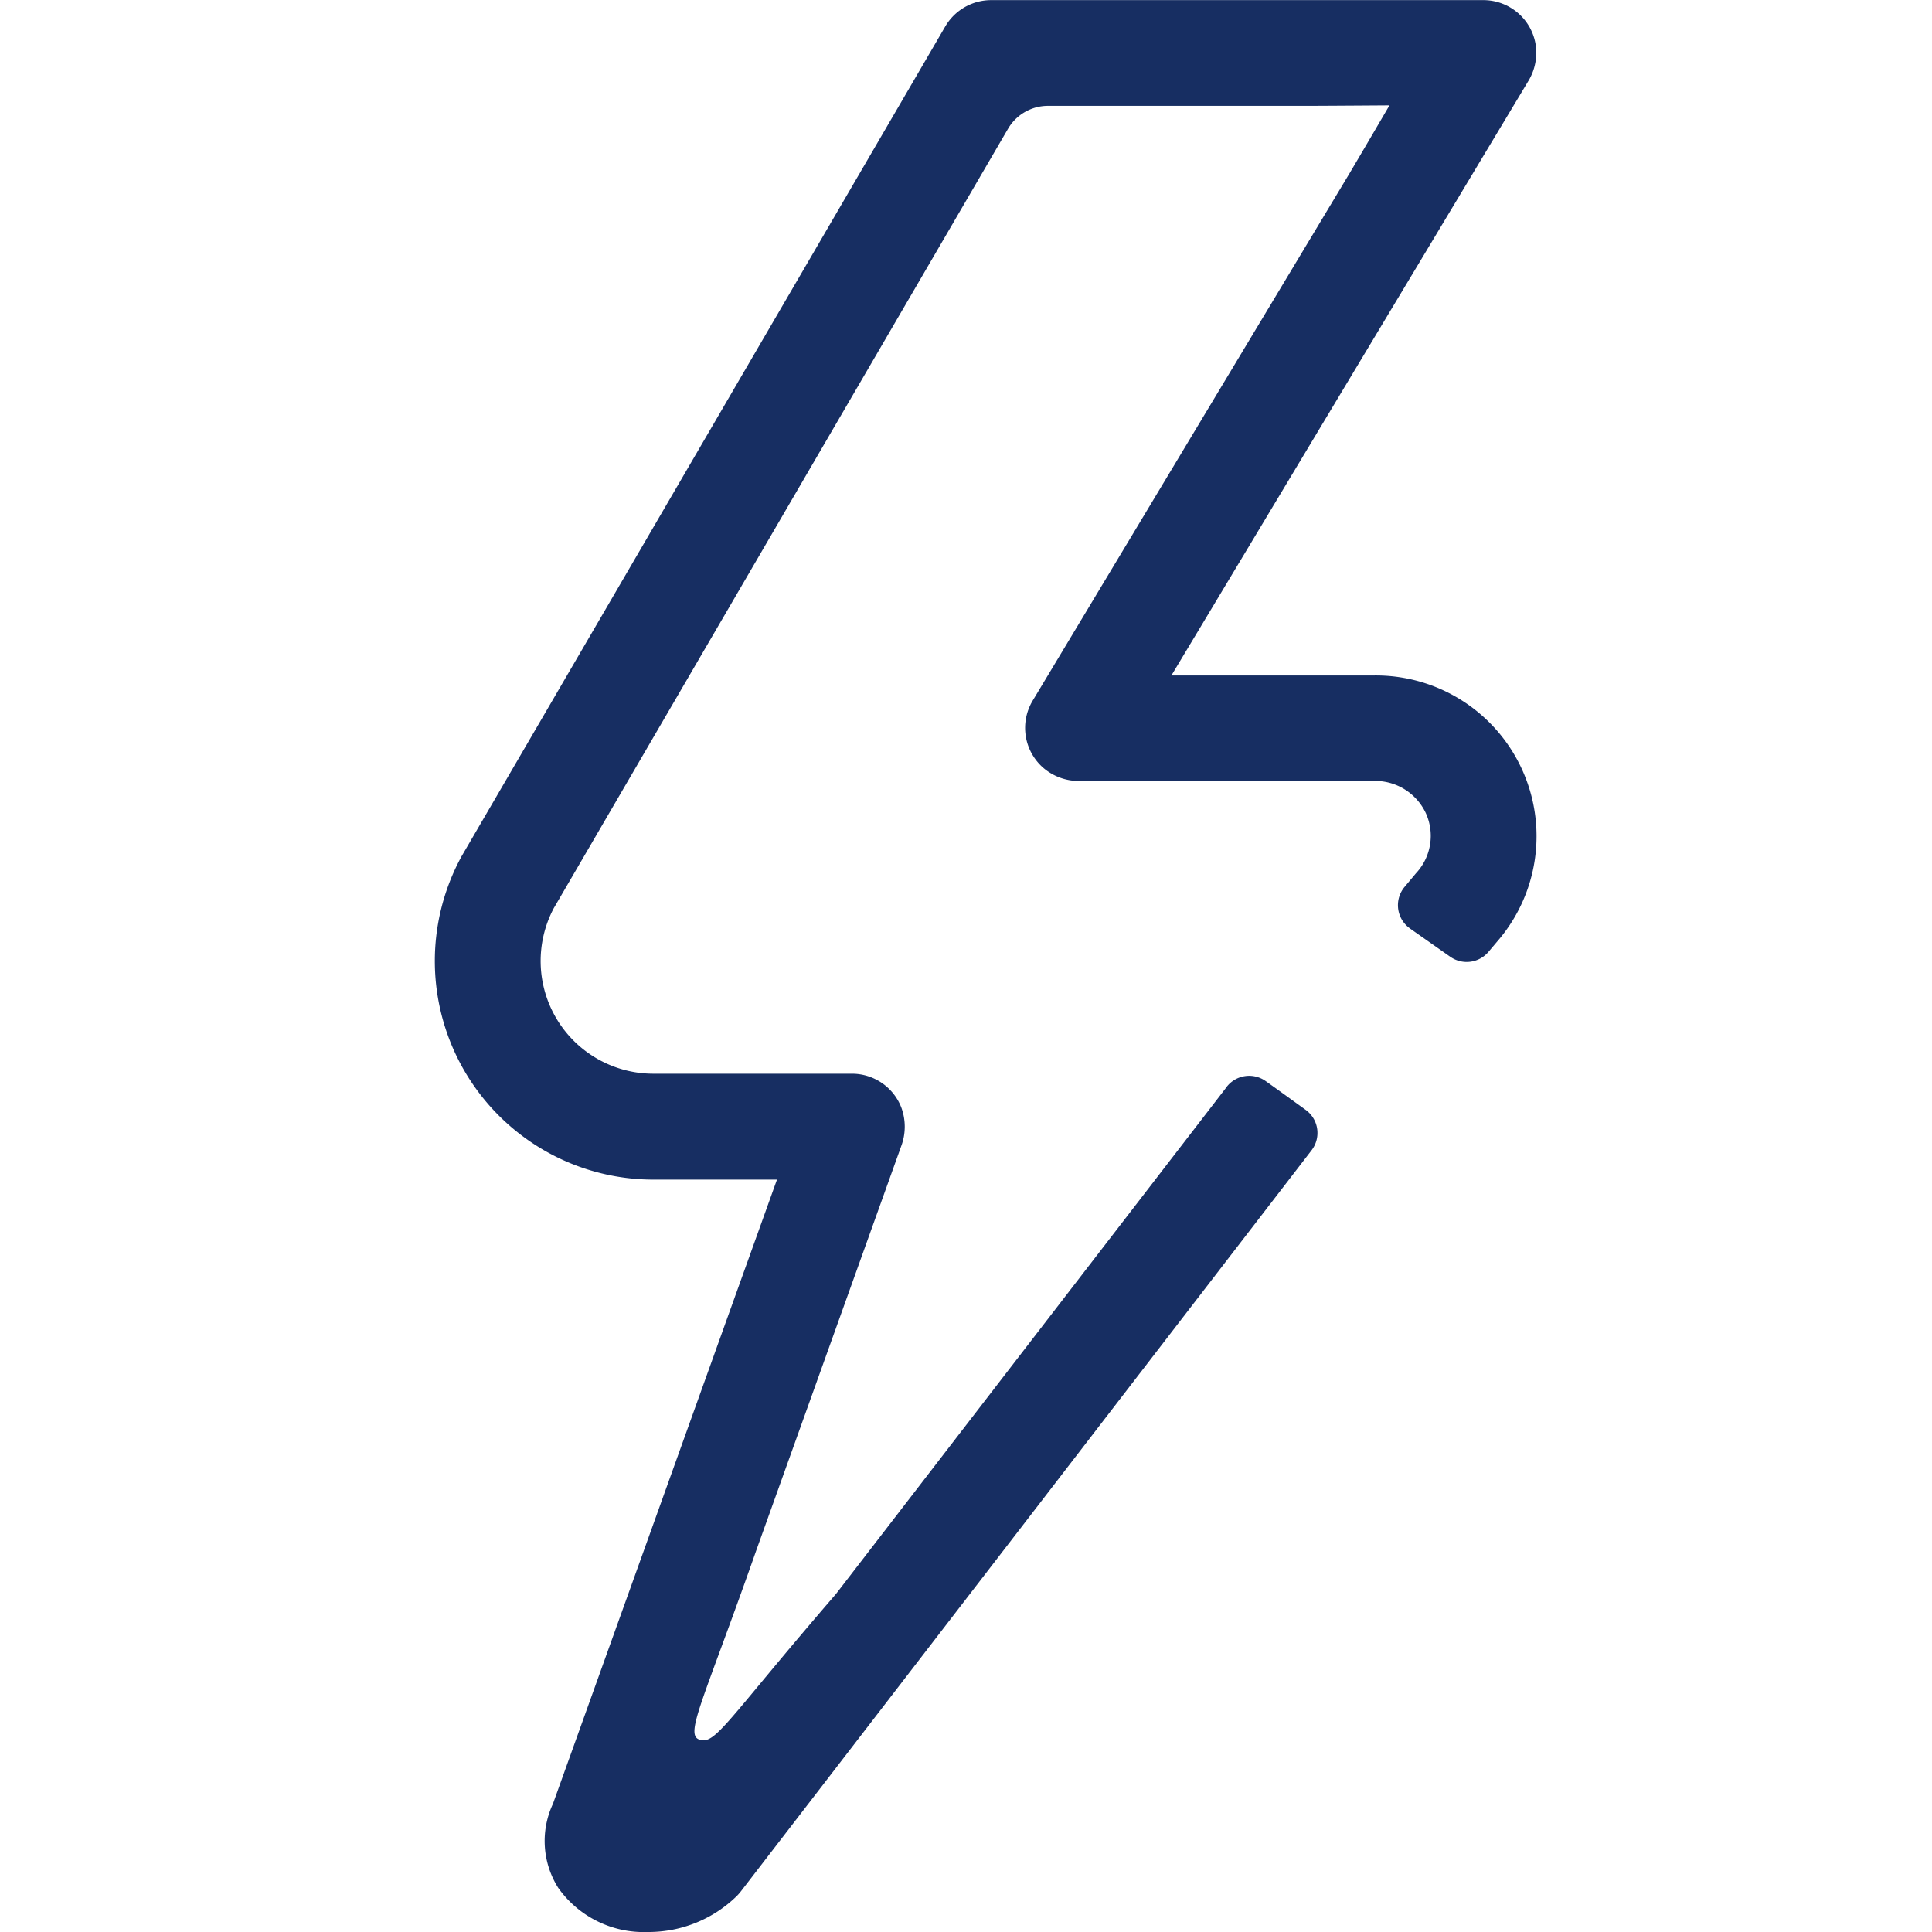
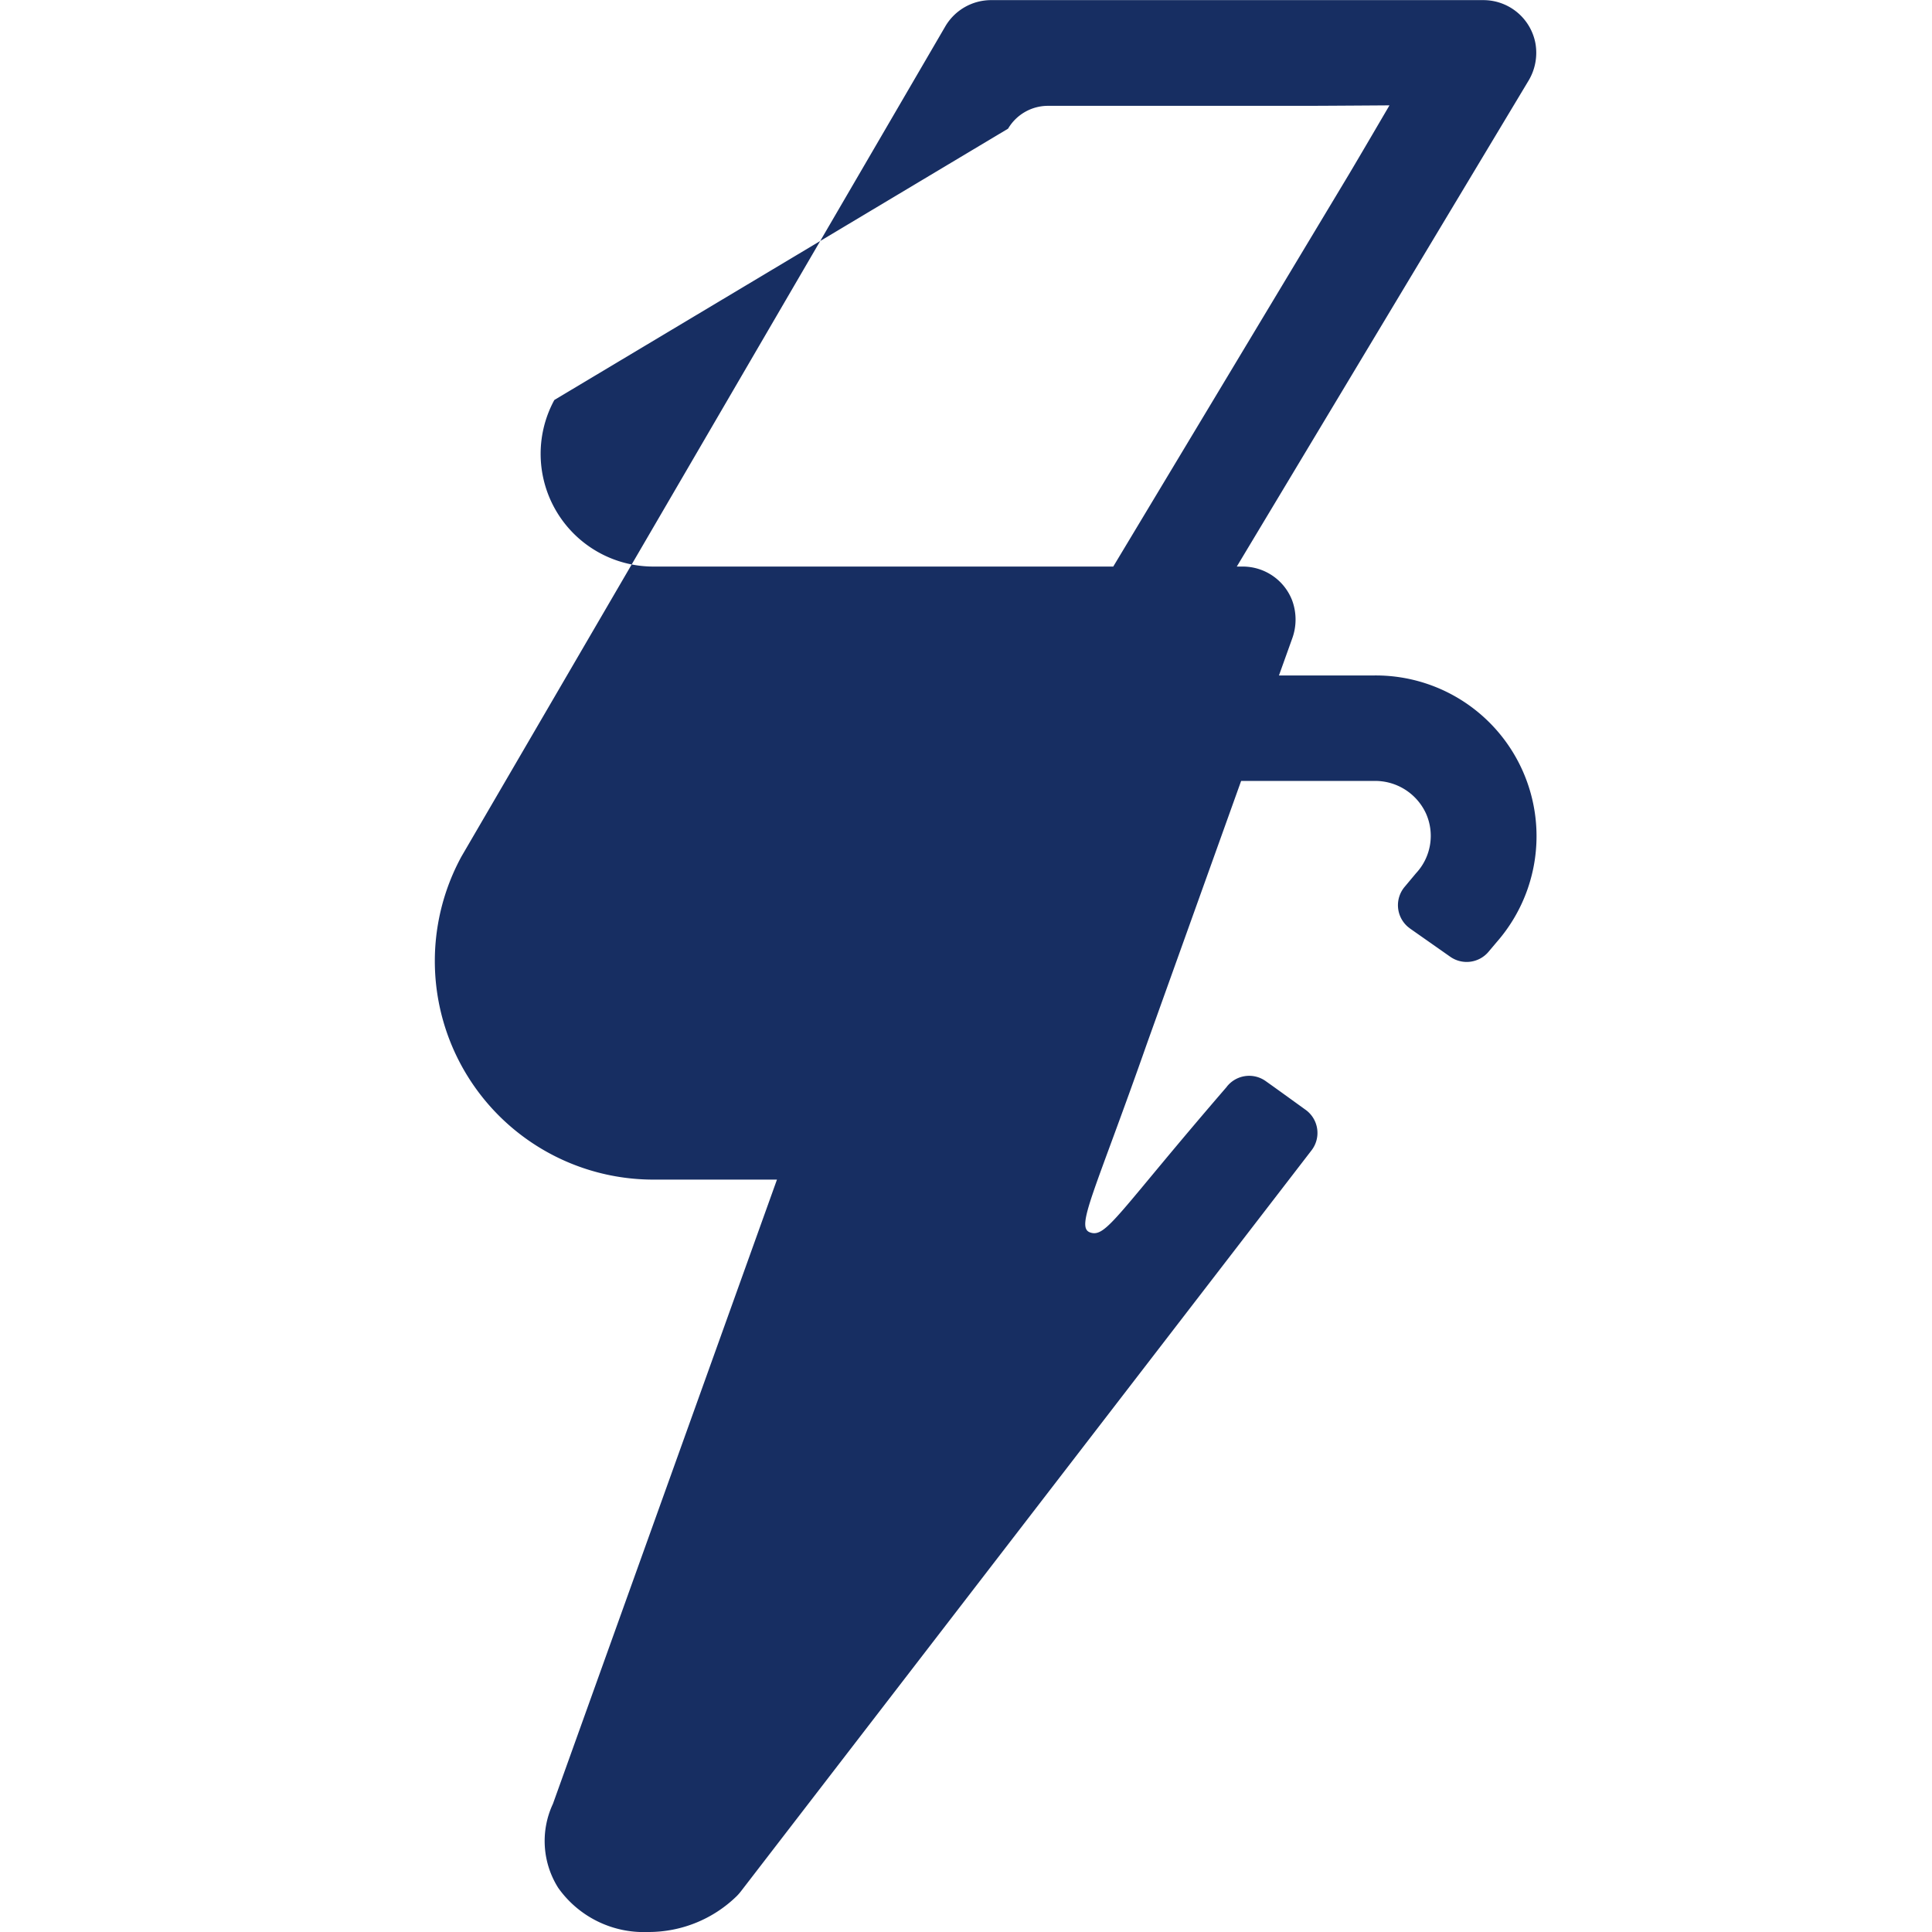
<svg xmlns="http://www.w3.org/2000/svg" id="picto-electricity" width="32" height="32" viewBox="0 0 32 32">
-   <rect id="Rectangle_1573" data-name="Rectangle 1573" width="32" height="32" transform="translate(0 0)" fill="none" />
-   <path id="picto-electricity-2" data-name="picto-electricity" d="M13.119,27.284l-6.473,8.4c-1.82,2.108-2,2.512-2.268,2.413-.24-.089.074-.648.947-3.135l2.4-6.693a.917.917,0,0,0,0-.645.877.877,0,0,0-.816-.555H3.62a1.867,1.867,0,0,1-1.649-2.743l.01-.017L9.495,11.416a.767.767,0,0,1,.659-.378h4.291c.218,0,1.367-.008,1.367-.008s-.512.876-.686,1.167L9.9,20.894A.877.877,0,0,0,10.075,22a.9.9,0,0,0,.6.22h4.868a.927.927,0,0,1,.872.535.907.907,0,0,1-.16.99l-.007.008-.183.219a.472.472,0,0,0,.053.665l.037.029.664.466a.473.473,0,0,0,.634-.083l.135-.16a2.662,2.662,0,0,0-2.046-4.416H12.2l5.907-9.838a.9.9,0,0,0,.123-.63.877.877,0,0,0-.862-.718H9.212a.88.88,0,0,0-.758.437L.442,23.47A3.62,3.62,0,0,0,3.62,28.823H5.667L1.956,39.163a1.452,1.452,0,0,0,.088,1.391,1.736,1.736,0,0,0,1.485.731h.01A2.09,2.09,0,0,0,5,40.691a.857.857,0,0,0,.074-.085l9.448-12.269a.472.472,0,0,0-.088-.662l-.011-.008c-.23-.166-.46-.333-.659-.474a.471.471,0,0,0-.647.092" transform="translate(7.202 -9.285)" fill="#172e62" />
+   <path id="picto-electricity-2" data-name="picto-electricity" d="M13.119,27.284c-1.82,2.108-2,2.512-2.268,2.413-.24-.089.074-.648.947-3.135l2.4-6.693a.917.917,0,0,0,0-.645.877.877,0,0,0-.816-.555H3.62a1.867,1.867,0,0,1-1.649-2.743l.01-.017L9.495,11.416a.767.767,0,0,1,.659-.378h4.291c.218,0,1.367-.008,1.367-.008s-.512.876-.686,1.167L9.9,20.894A.877.877,0,0,0,10.075,22a.9.9,0,0,0,.6.22h4.868a.927.927,0,0,1,.872.535.907.907,0,0,1-.16.99l-.007.008-.183.219a.472.472,0,0,0,.053.665l.037.029.664.466a.473.473,0,0,0,.634-.083l.135-.16a2.662,2.662,0,0,0-2.046-4.416H12.2l5.907-9.838a.9.9,0,0,0,.123-.63.877.877,0,0,0-.862-.718H9.212a.88.88,0,0,0-.758.437L.442,23.47A3.62,3.62,0,0,0,3.62,28.823H5.667L1.956,39.163a1.452,1.452,0,0,0,.088,1.391,1.736,1.736,0,0,0,1.485.731h.01A2.09,2.09,0,0,0,5,40.691a.857.857,0,0,0,.074-.085l9.448-12.269a.472.472,0,0,0-.088-.662l-.011-.008c-.23-.166-.46-.333-.659-.474a.471.471,0,0,0-.647.092" transform="translate(7.202 -9.285)" fill="#172e62" />
</svg>